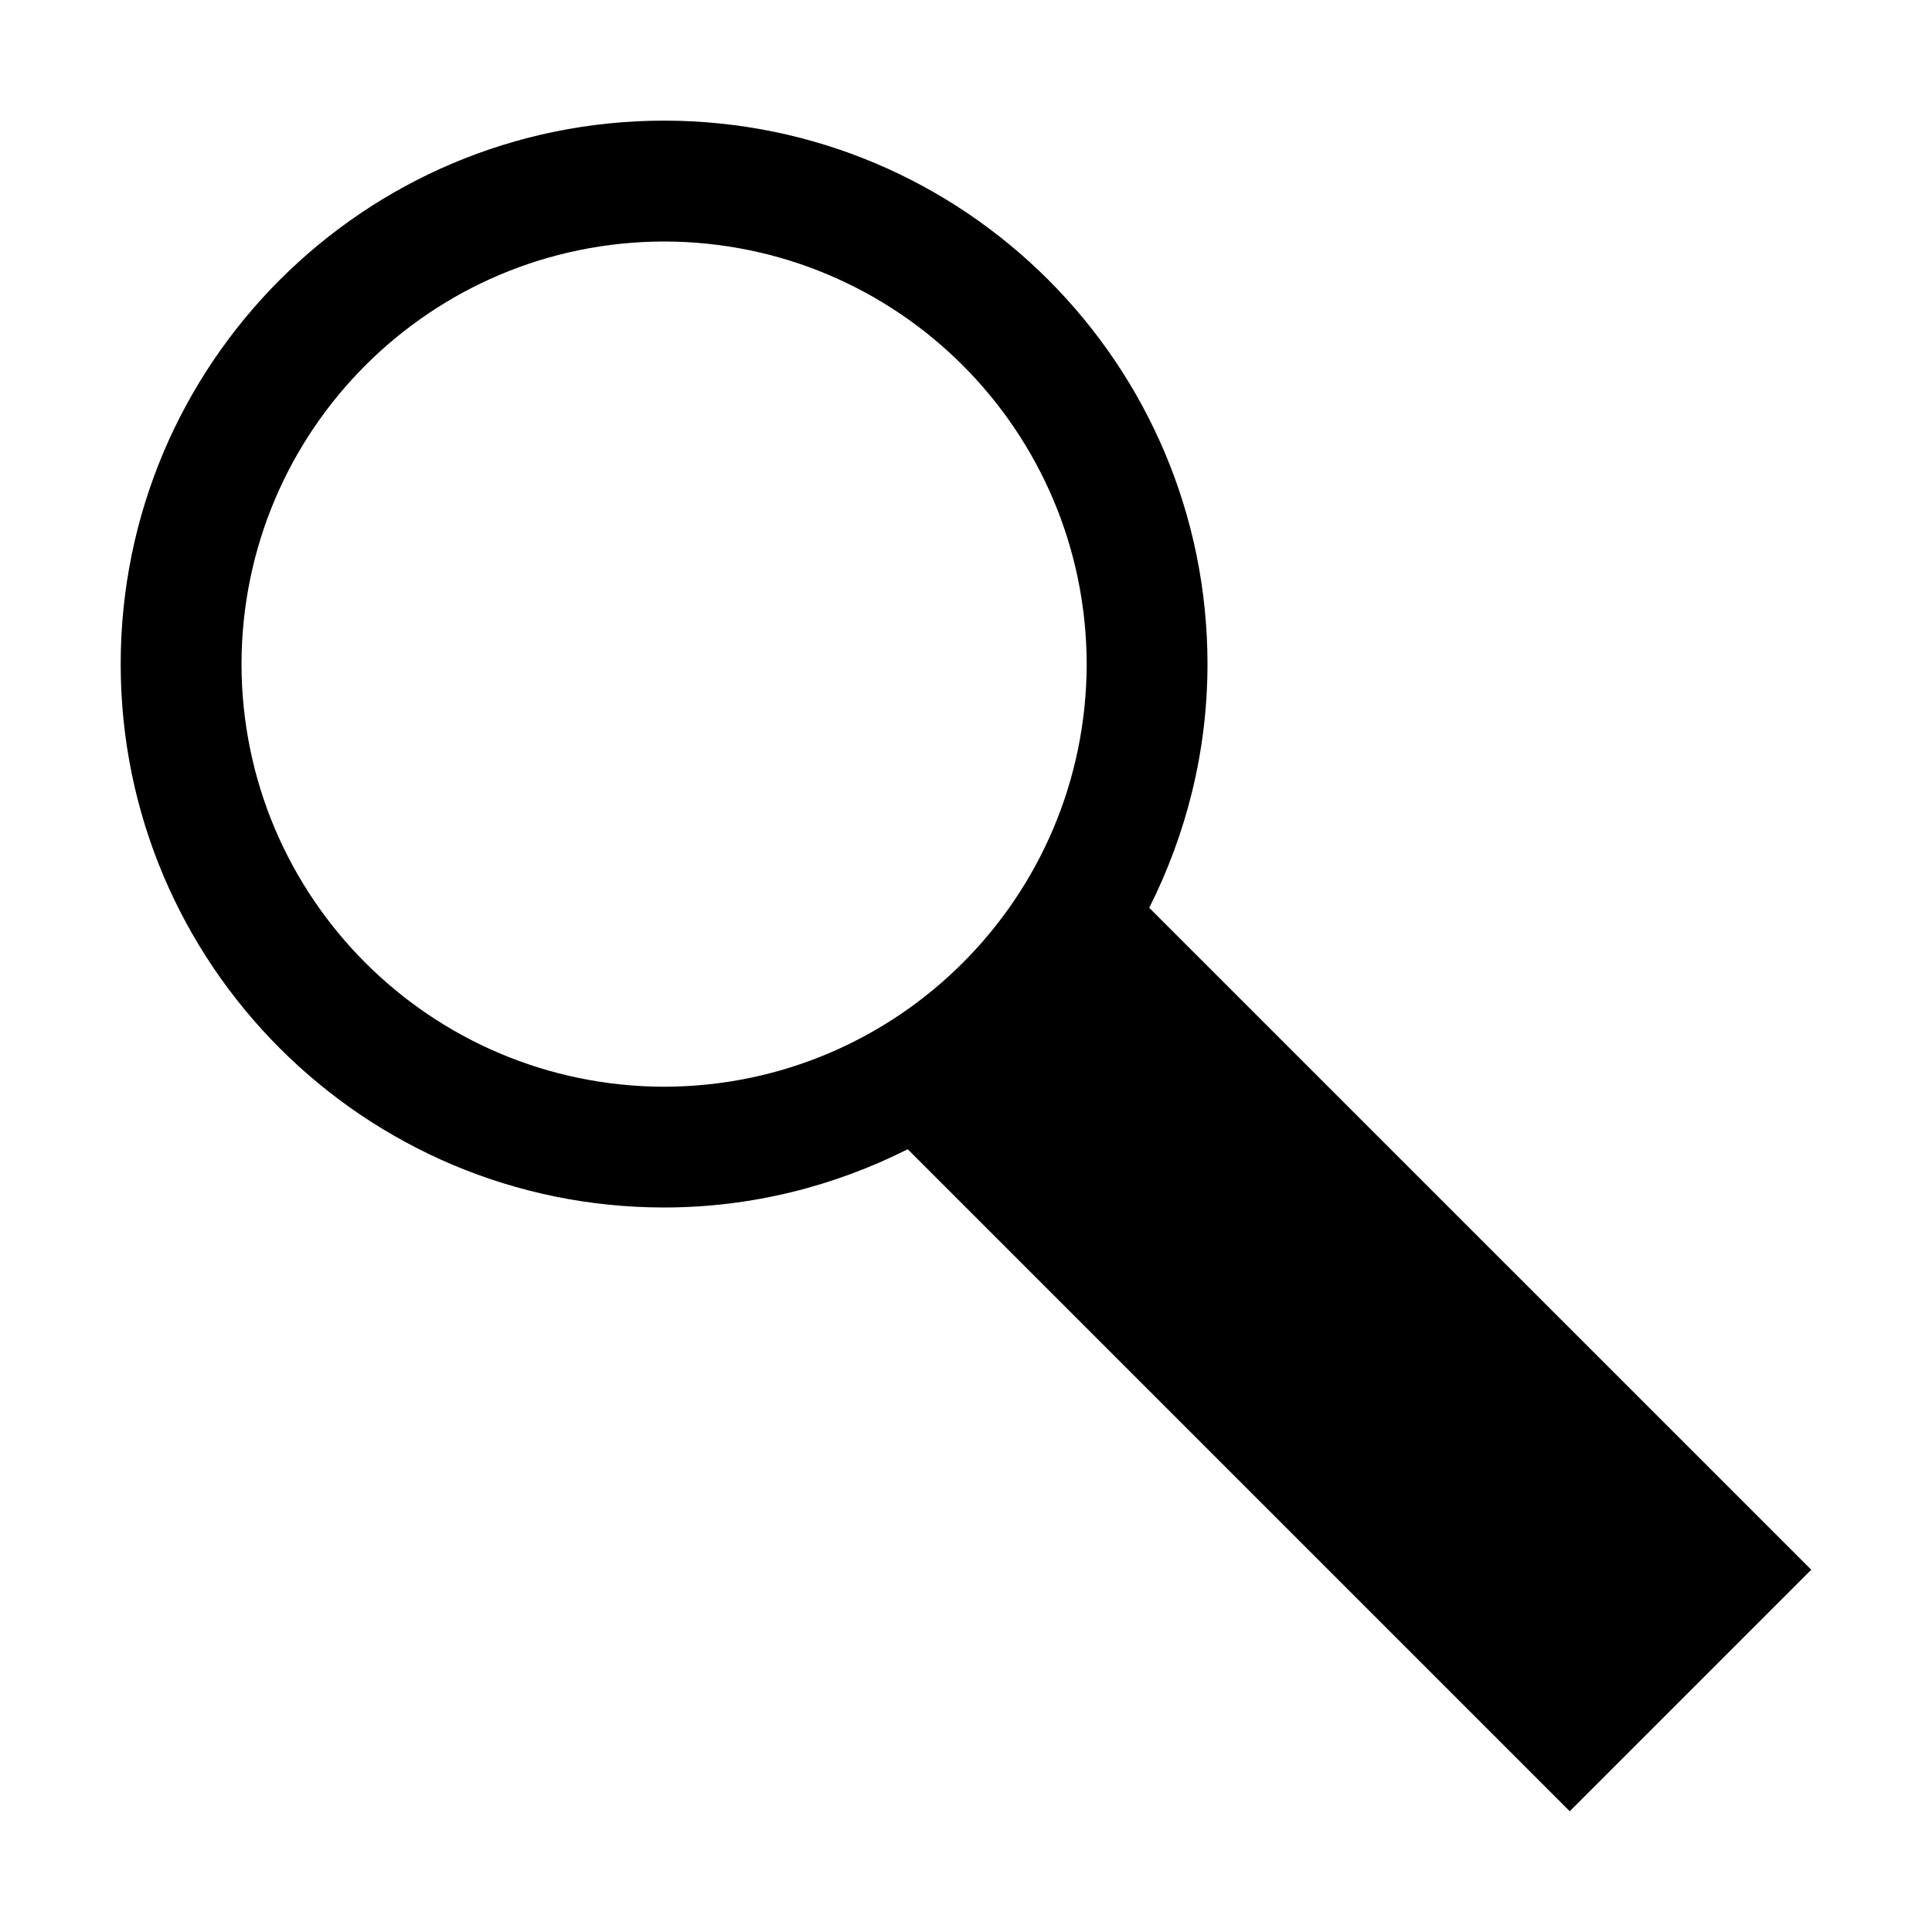
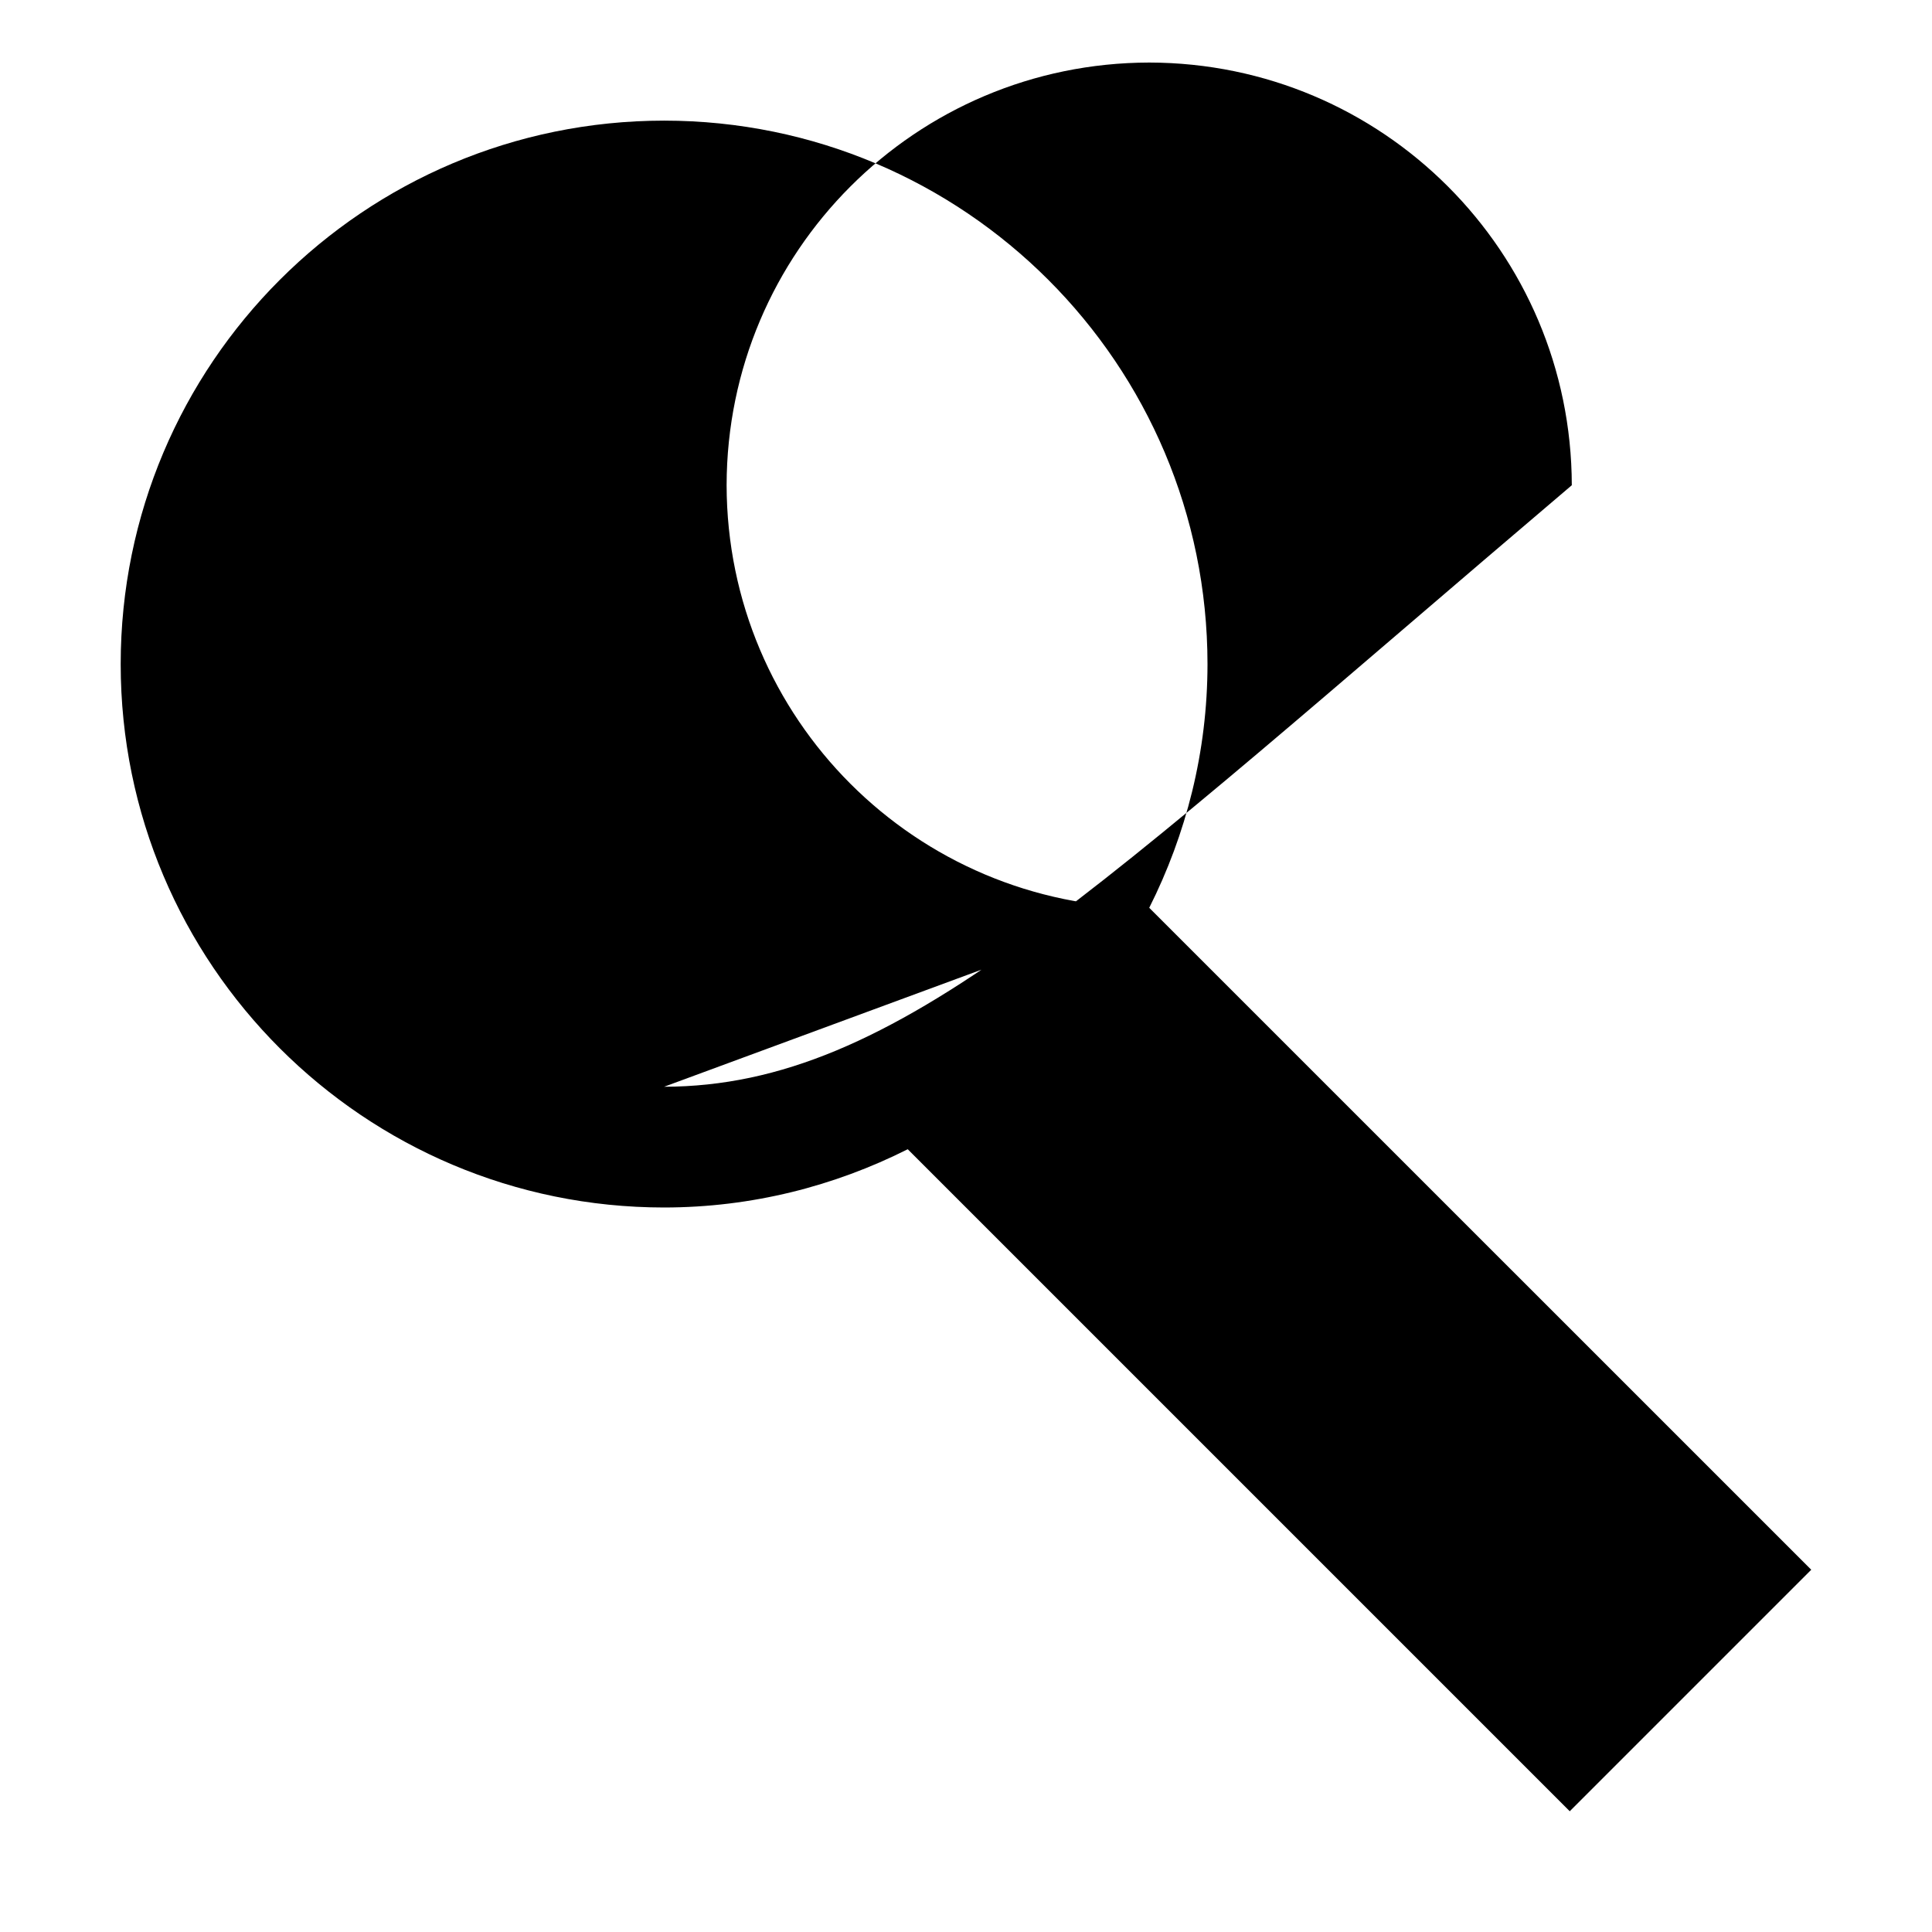
<svg xmlns="http://www.w3.org/2000/svg" version="1.1" id="Capa_1" x="0px" y="0px" width="32px" height="32px" viewBox="0 0 32 32" enable-background="new 0 0 32 32" xml:space="preserve">
-   <path d="M19.035,15.036C19.646,13.821,19.999,12.453,20,11c-0.002-4.973-4.029-9-9-9.002C6.027,2,2,6.027,1.999,11  C2,15.971,6.027,19.998,11,20c1.453-0.001,2.82-0.354,4.035-0.965L26,30l4-4L19.035,15.036z M11,18c-3.868-0.009-6.994-3.133-7-7  c0.006-3.868,3.132-6.994,7-7c3.867,0.006,6.991,3.132,6.999,7.001C17.991,14.868,14.867,17.992,11,18z" />
+   <path d="M19.035,15.036C19.646,13.821,19.999,12.453,20,11c-0.002-4.973-4.029-9-9-9.002C6.027,2,2,6.027,1.999,11  C2,15.971,6.027,19.998,11,20c1.453-0.001,2.82-0.354,4.035-0.965L26,30l4-4L19.035,15.036z c-3.868-0.009-6.994-3.133-7-7  c0.006-3.868,3.132-6.994,7-7c3.867,0.006,6.991,3.132,6.999,7.001C17.991,14.868,14.867,17.992,11,18z" />
</svg>